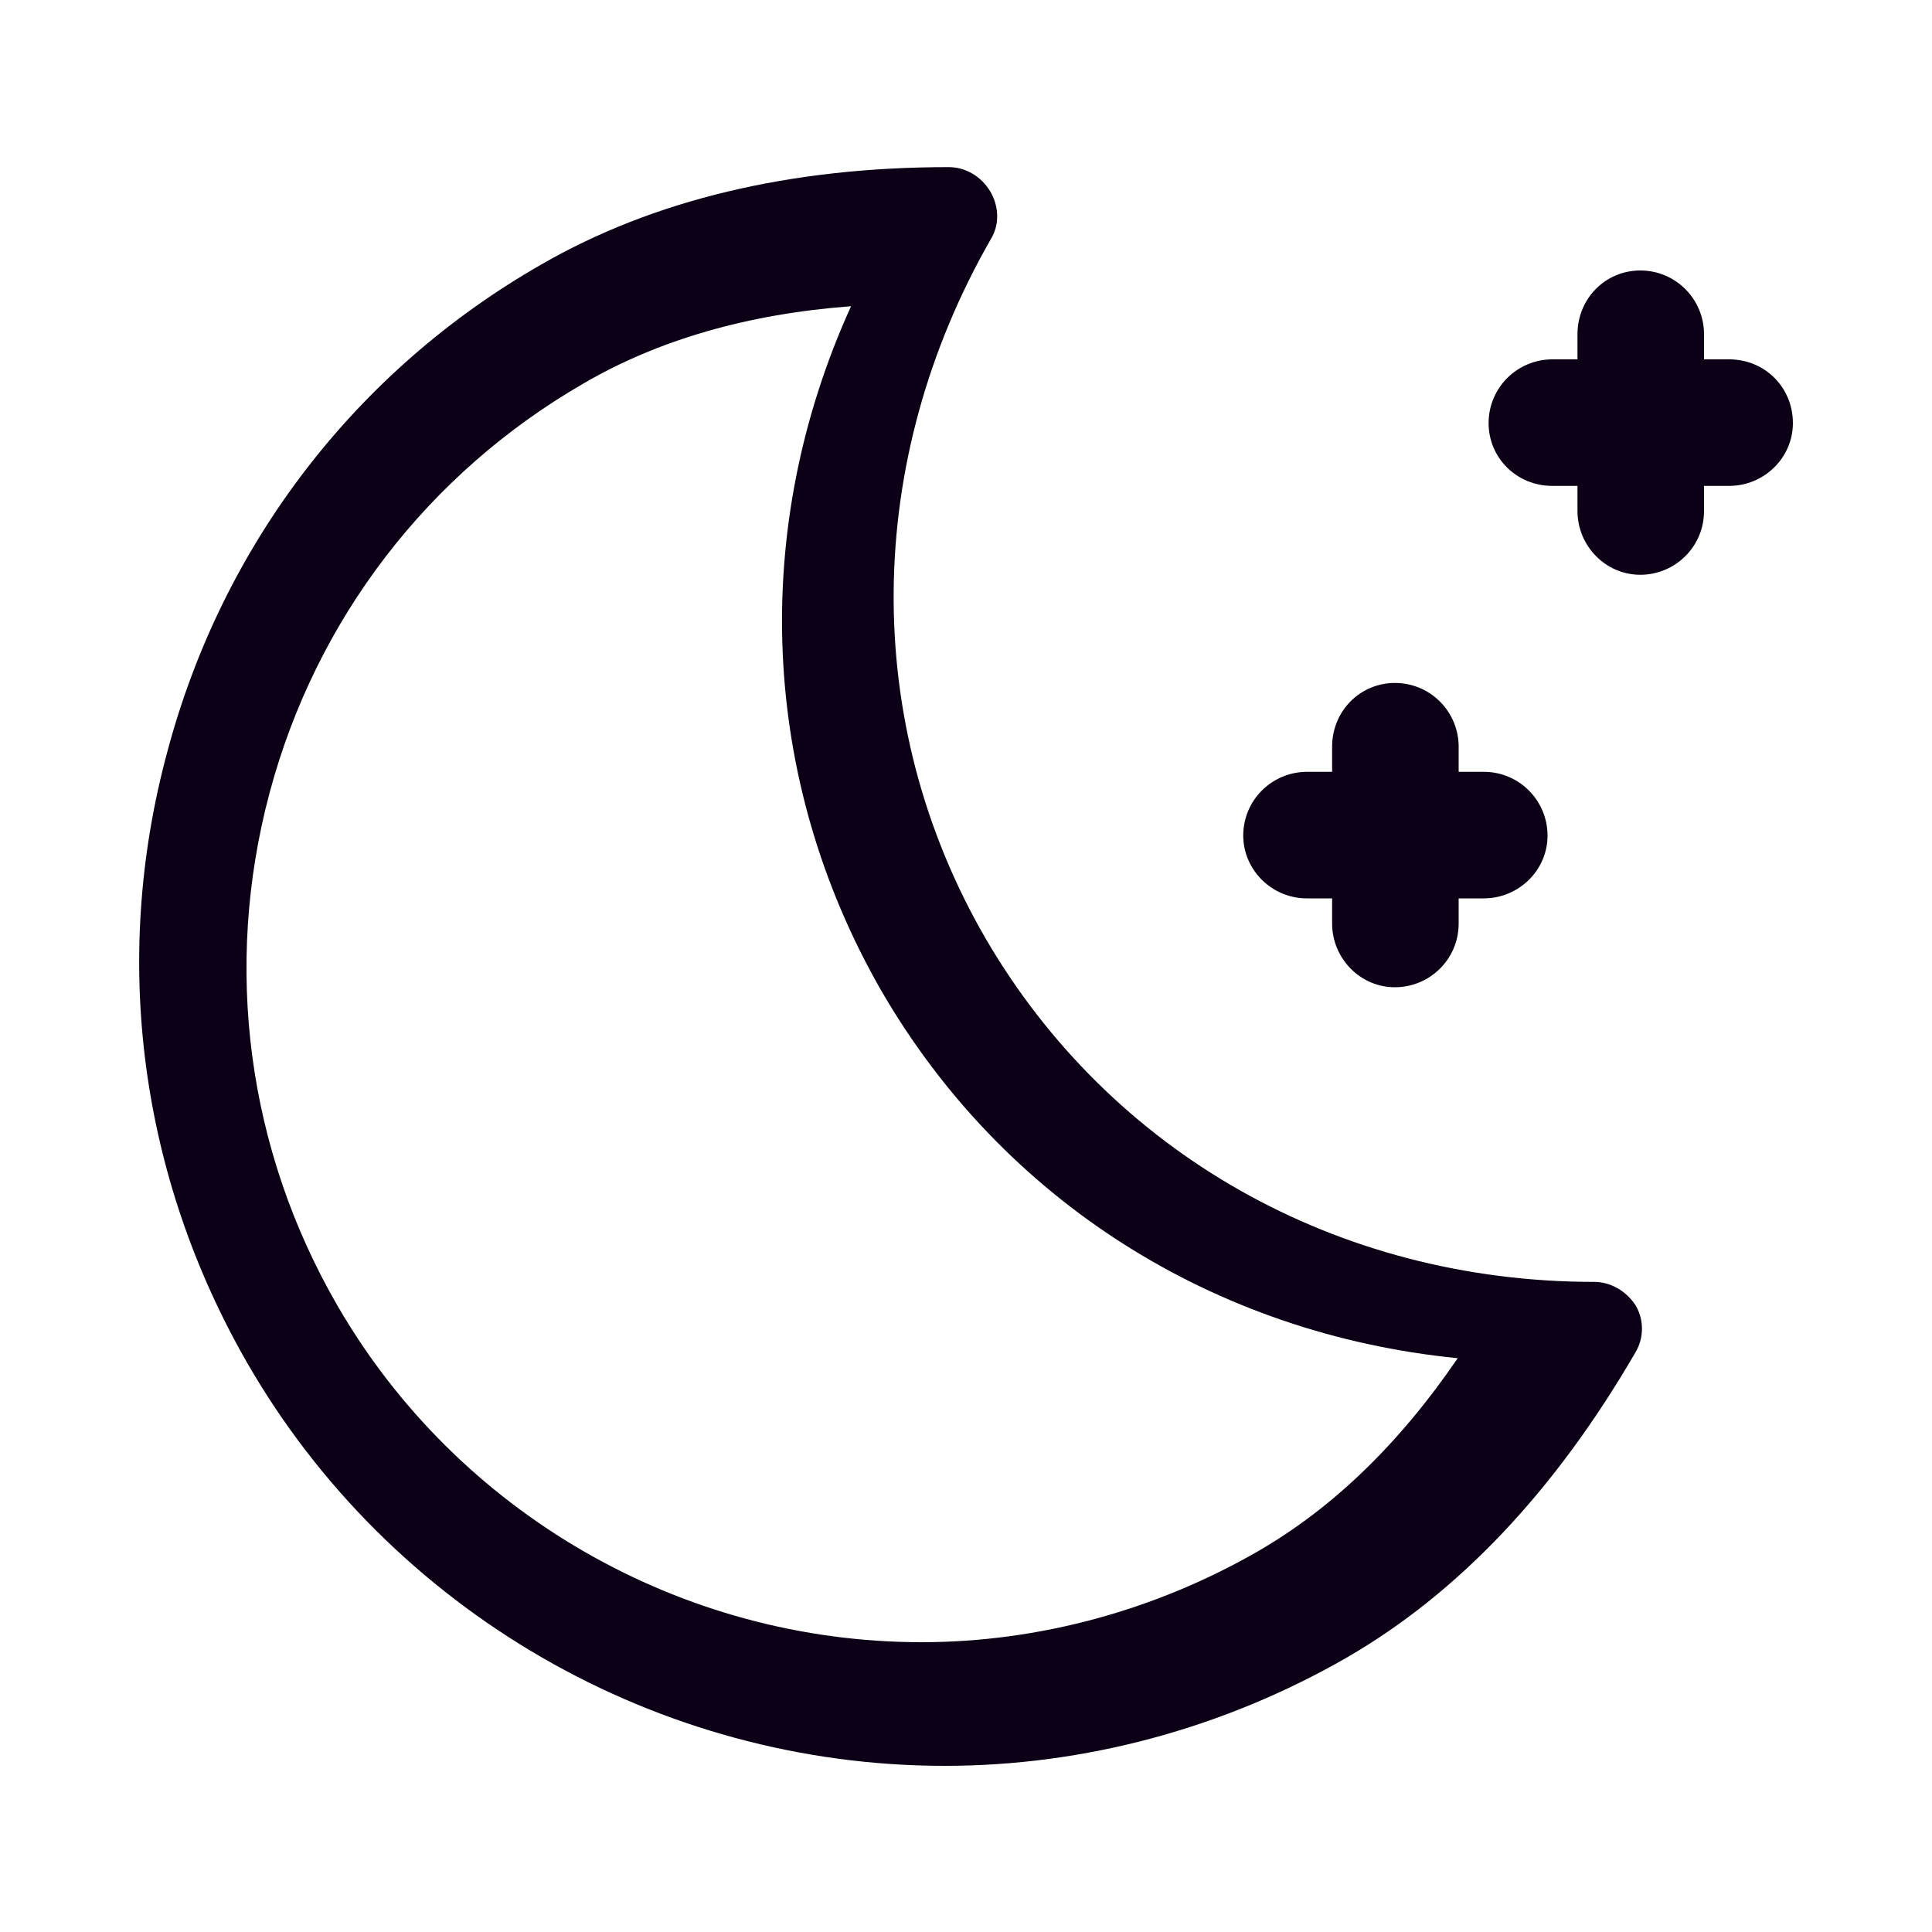
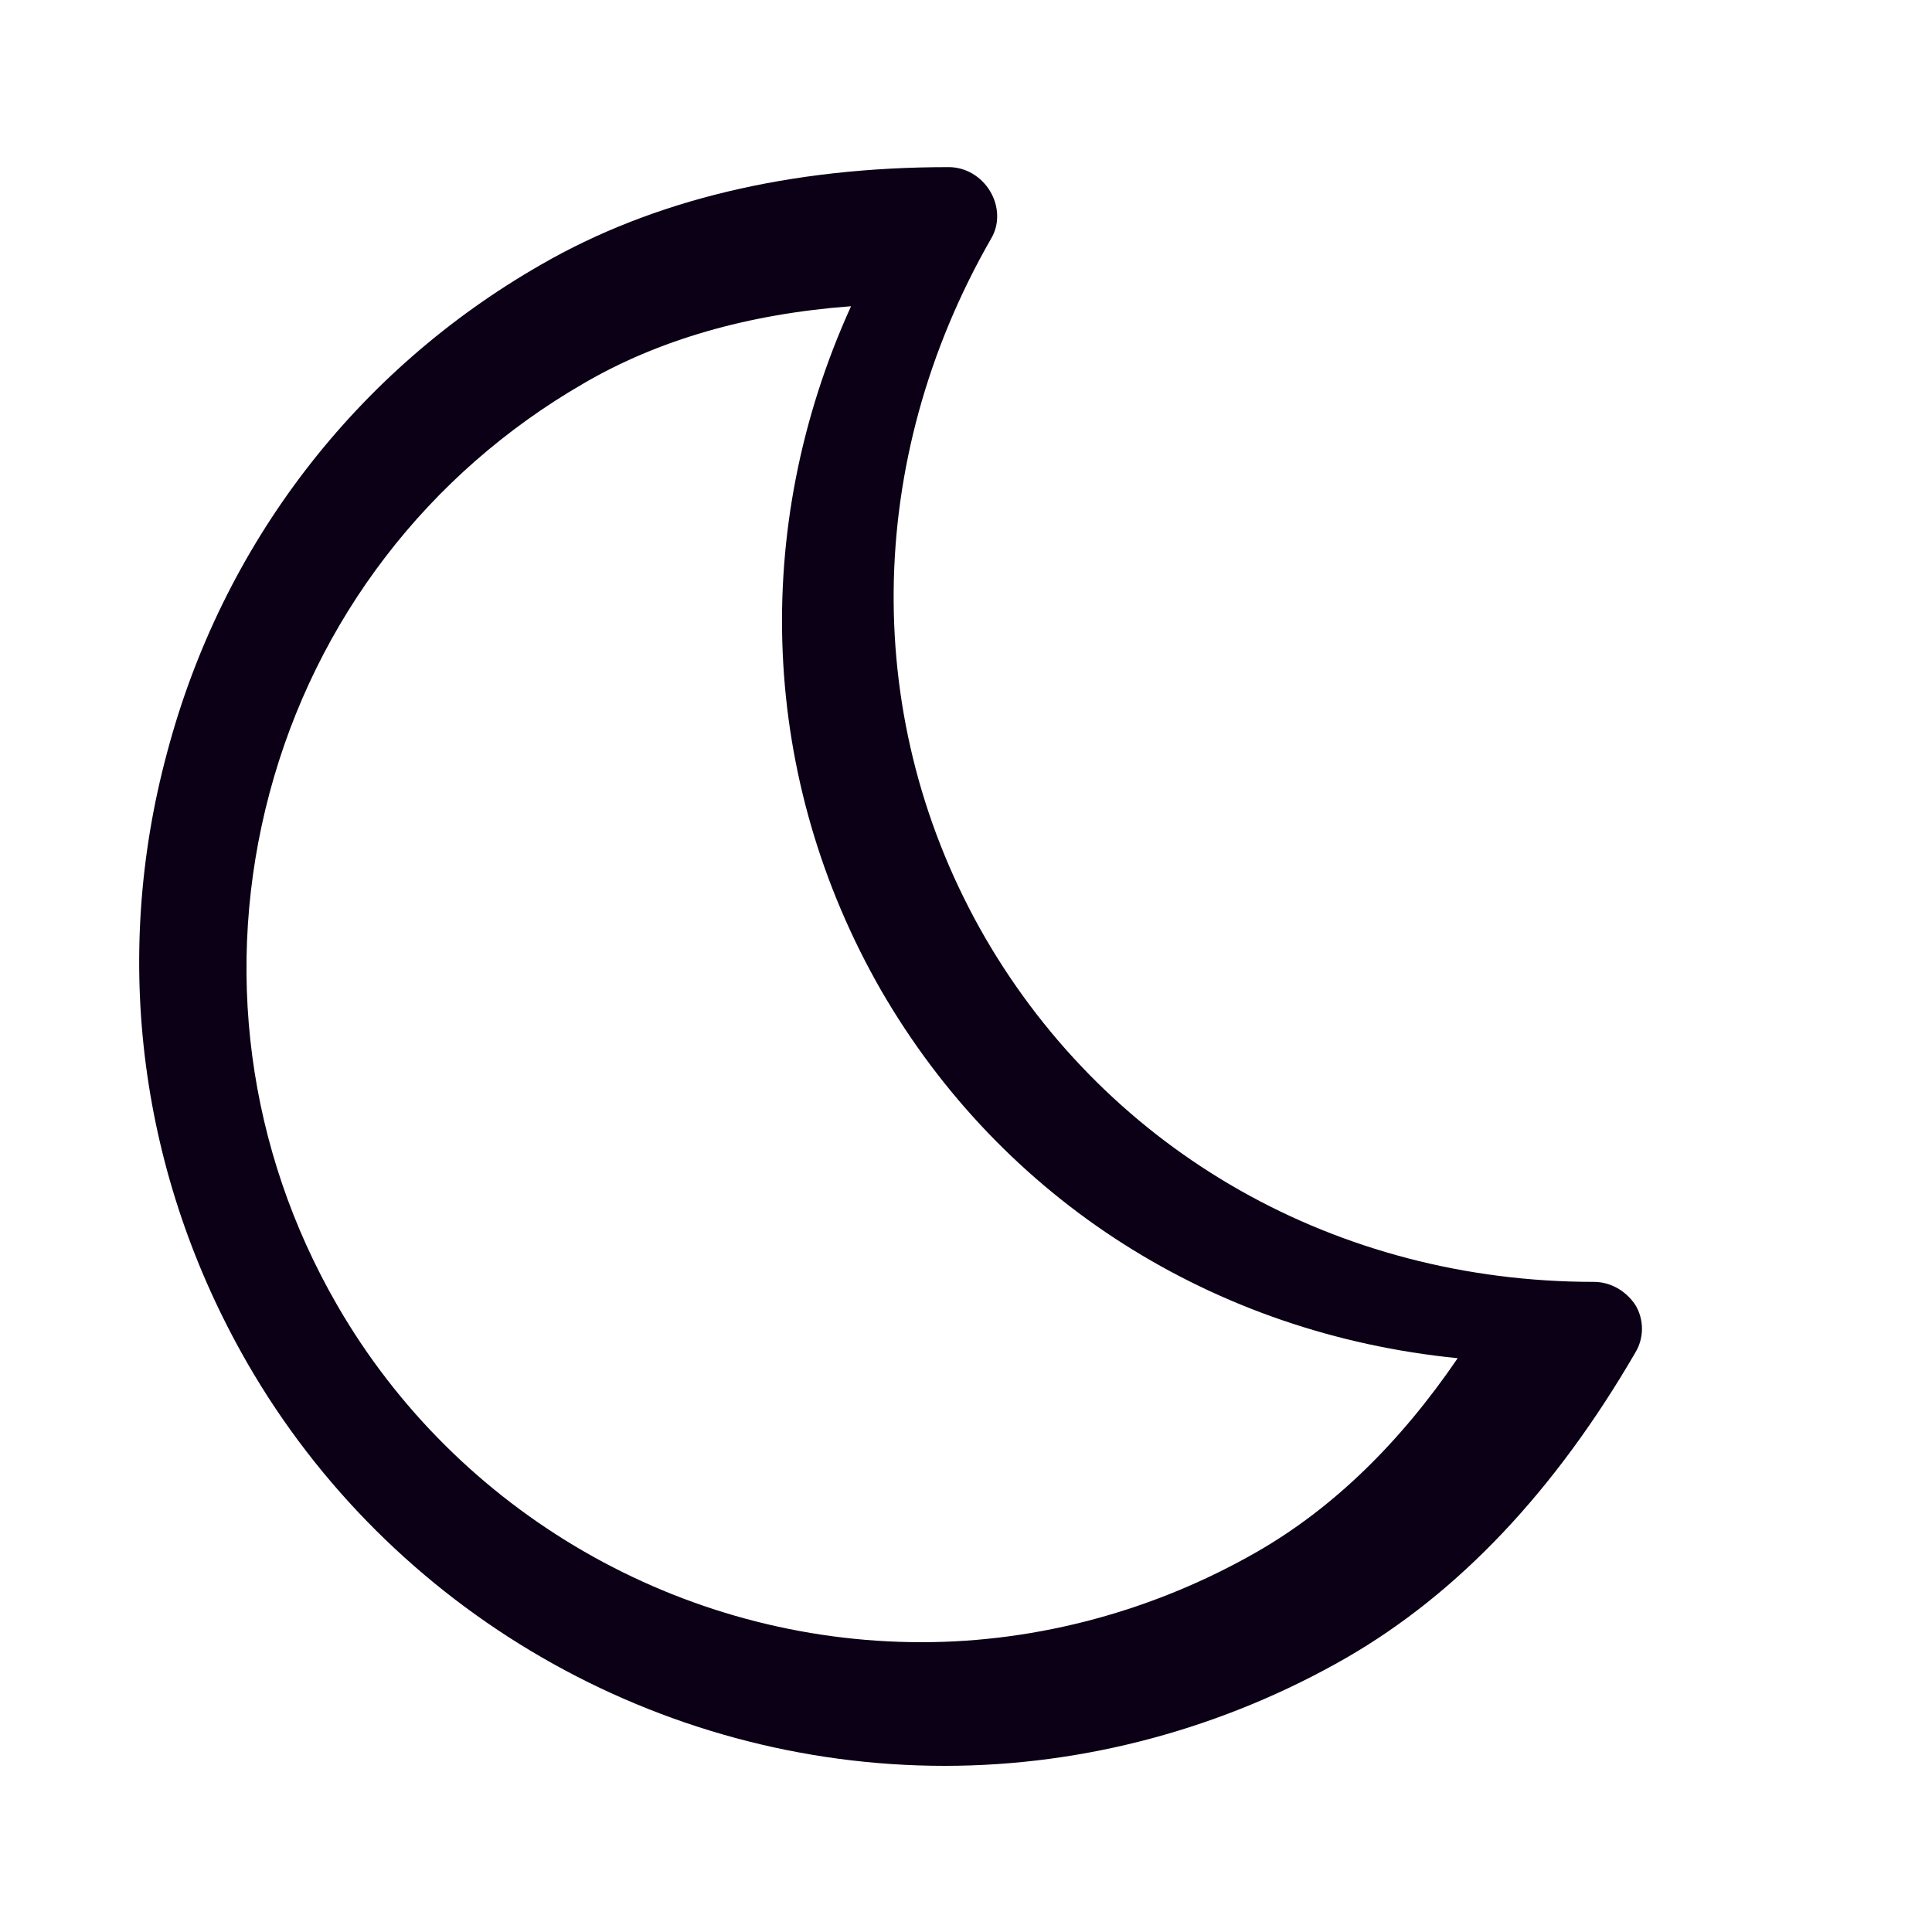
<svg xmlns="http://www.w3.org/2000/svg" class="icon" width="200px" height="200.00px" viewBox="0 0 1024 1024" version="1.1">
  <path d="M844.8 679.424c-136.192 0-256.512-68.608-322.56-182.272-66.048-114.176-64.512-252.928 3.072-370.688 4.608-7.68 4.096-17.408-0.512-25.088-4.608-7.68-12.8-12.8-22.016-12.8-83.968 0-156.672 17.408-216.064 51.712-98.304 56.32-168.96 148.48-198.144 258.56-29.696 110.08-14.336 224.768 42.496 323.584 75.776 131.584 217.6 213.504 369.664 213.504 74.24 0 147.968-19.968 212.992-57.344 59.392-34.304 110.592-88.576 153.088-161.792 4.608-7.68 4.608-17.408 0-25.088-5.12-7.68-13.312-12.288-22.016-12.288z m-178.176 142.848c-54.272 31.232-116.224 48.128-178.176 48.128-127.488 0-246.272-68.608-309.76-178.688-47.616-82.432-60.416-179.2-35.84-271.36 24.576-92.16 83.968-169.472 166.4-217.088 39.424-23.04 87.04-36.864 141.824-40.96-53.76 118.272-48.128 250.88 15.872 362.496 64.512 111.616 176.64 182.272 305.664 195.072-30.72 45.056-66.048 79.36-105.984 102.4z" fill="#0B0015" />
-   <path d="M692.736 476.16h13.312v13.312c0 18.432 14.848 33.792 33.28 33.792s33.792-14.848 33.792-33.792V476.16h13.312c18.432 0 33.792-14.848 33.792-33.28s-14.848-33.792-33.792-33.792H773.12v-13.312c0-18.432-14.848-33.792-33.792-33.792-18.432 0-33.28 14.848-33.28 33.792v13.312h-13.312c-18.432 0-33.792 14.848-33.792 33.792 0 17.92 14.848 33.28 33.792 33.28zM916.48 190.464h-13.312v-13.312c0-18.432-14.848-33.792-33.792-33.792-18.432 0-33.28 14.848-33.28 33.792v13.312h-13.312c-18.432 0-33.792 14.848-33.792 33.792 0 18.432 14.848 33.28 33.792 33.28h13.312v13.312c0 18.432 14.848 33.792 33.28 33.792s33.792-14.848 33.792-33.792v-13.312h13.312c18.432 0 33.792-14.848 33.792-33.28 0-18.944-14.848-33.792-33.792-33.792z" fill="#0B0015" />
</svg>